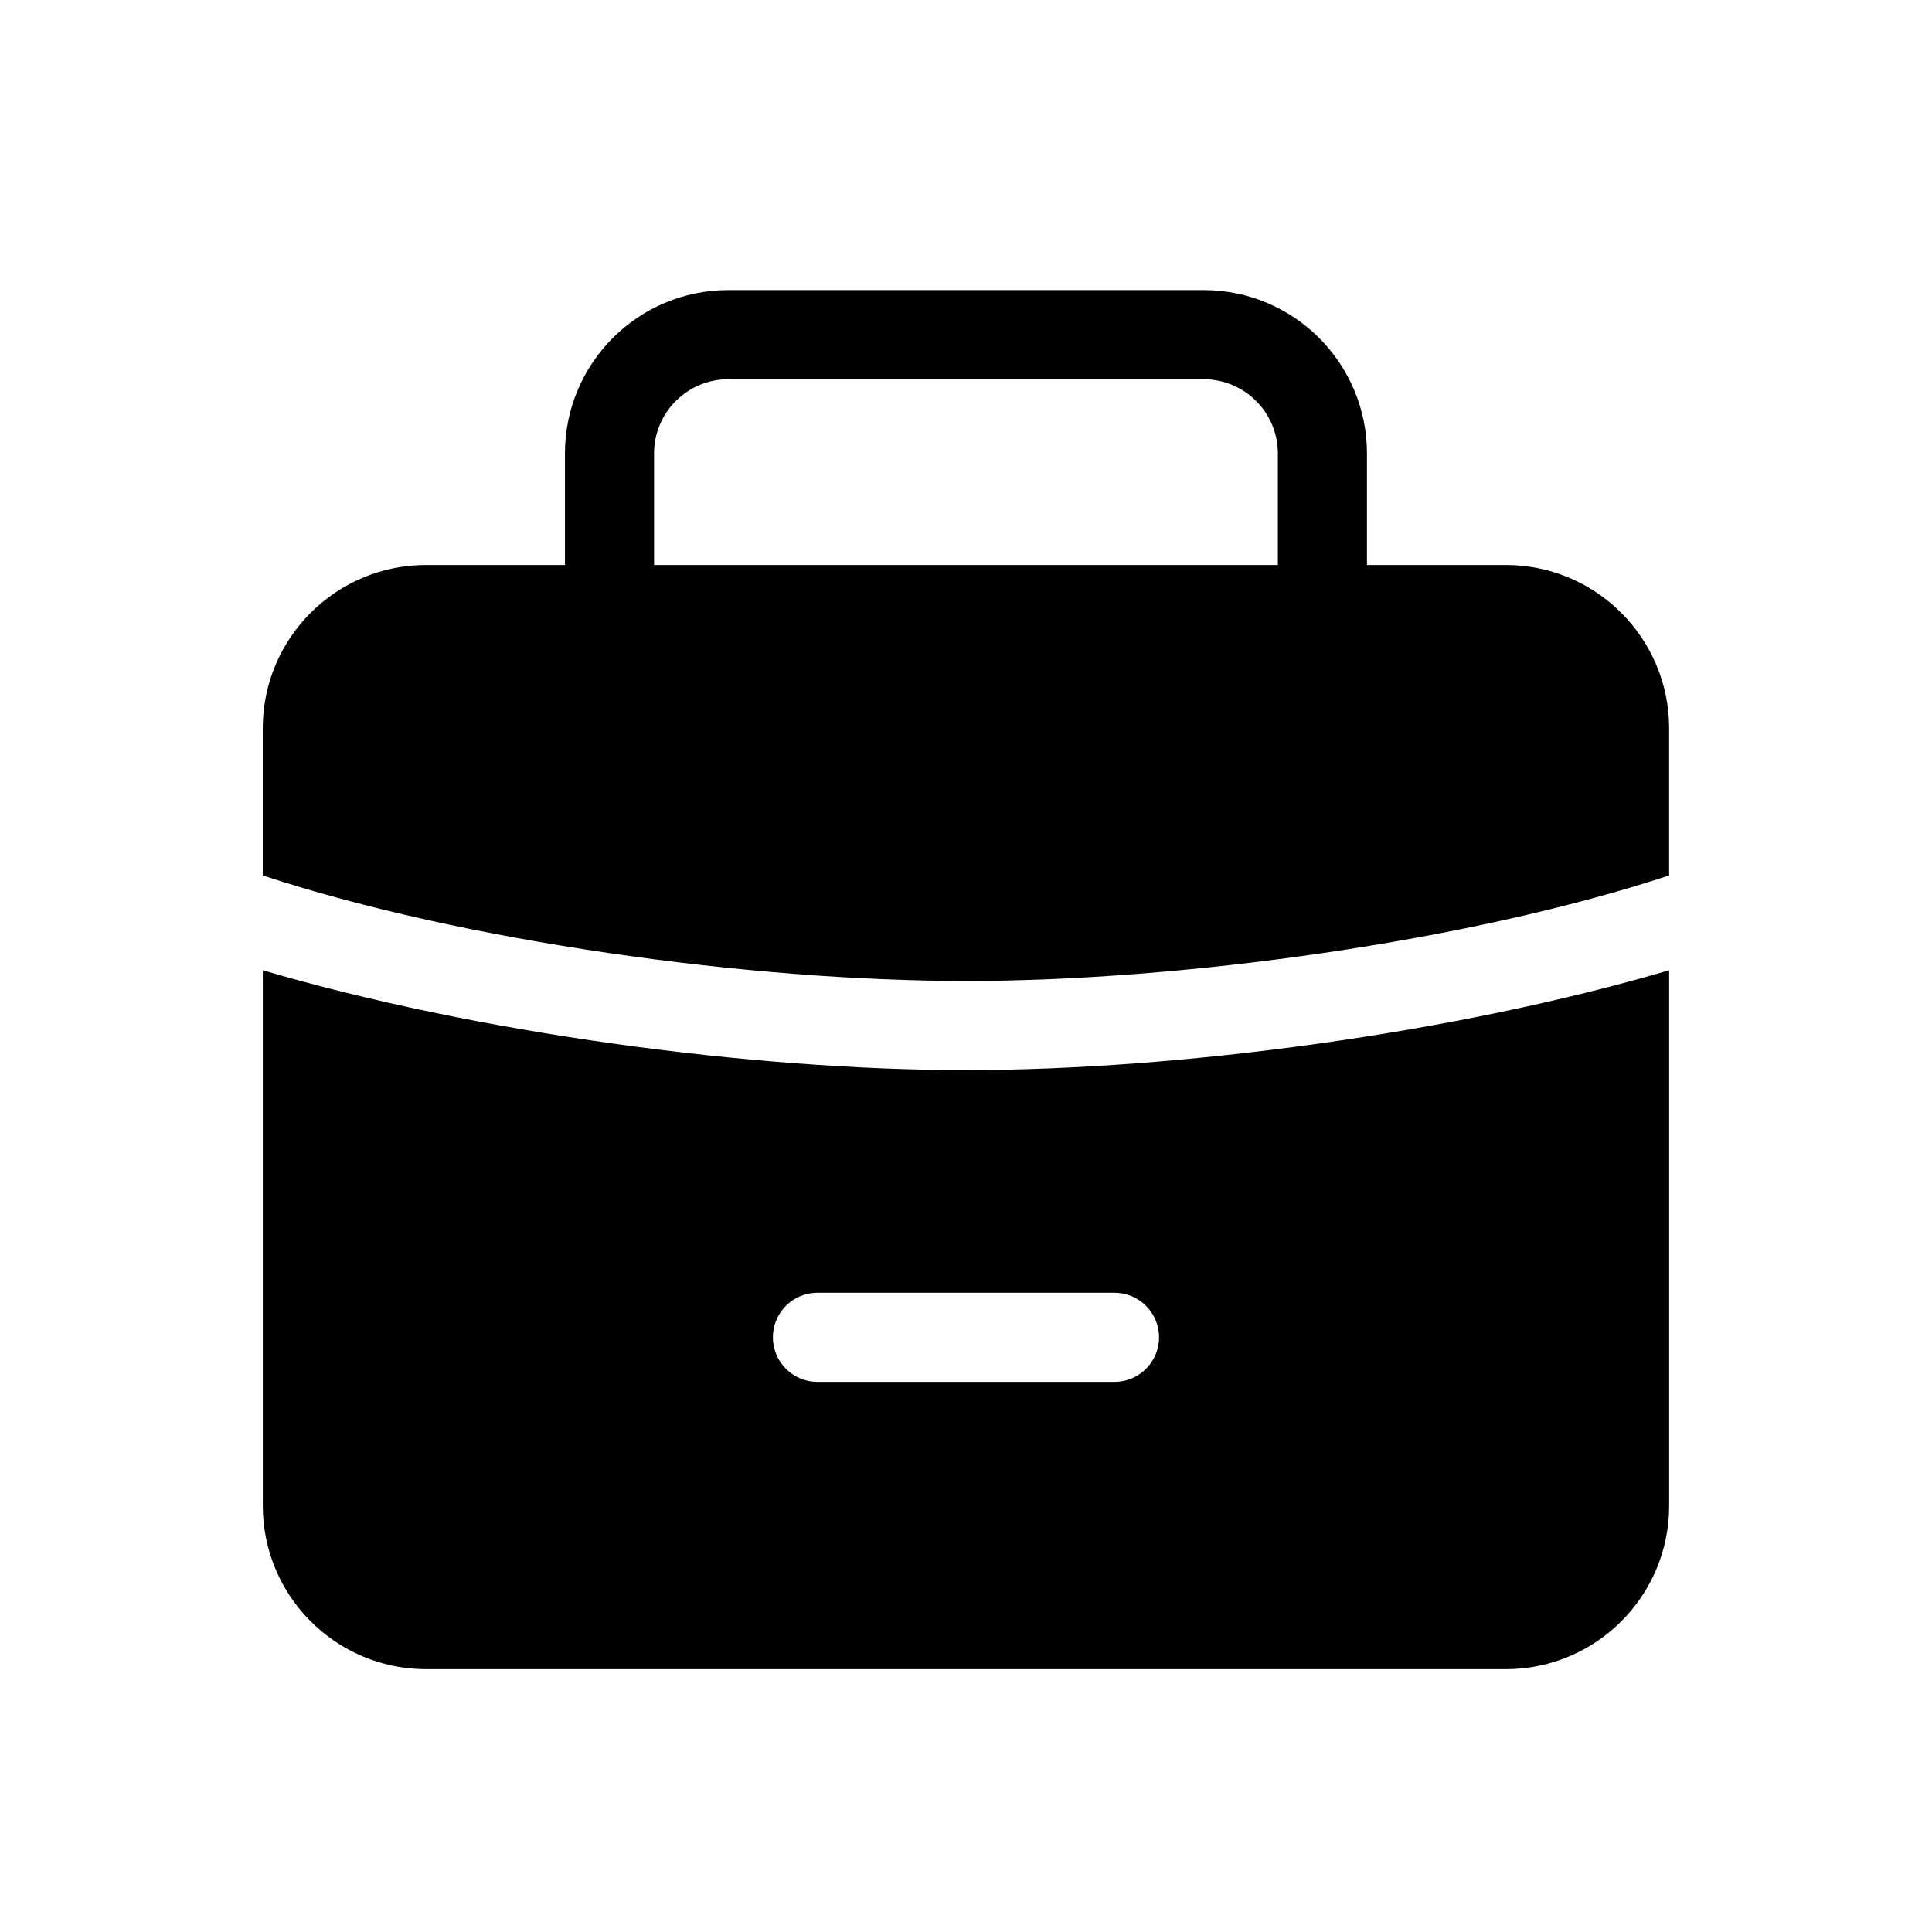
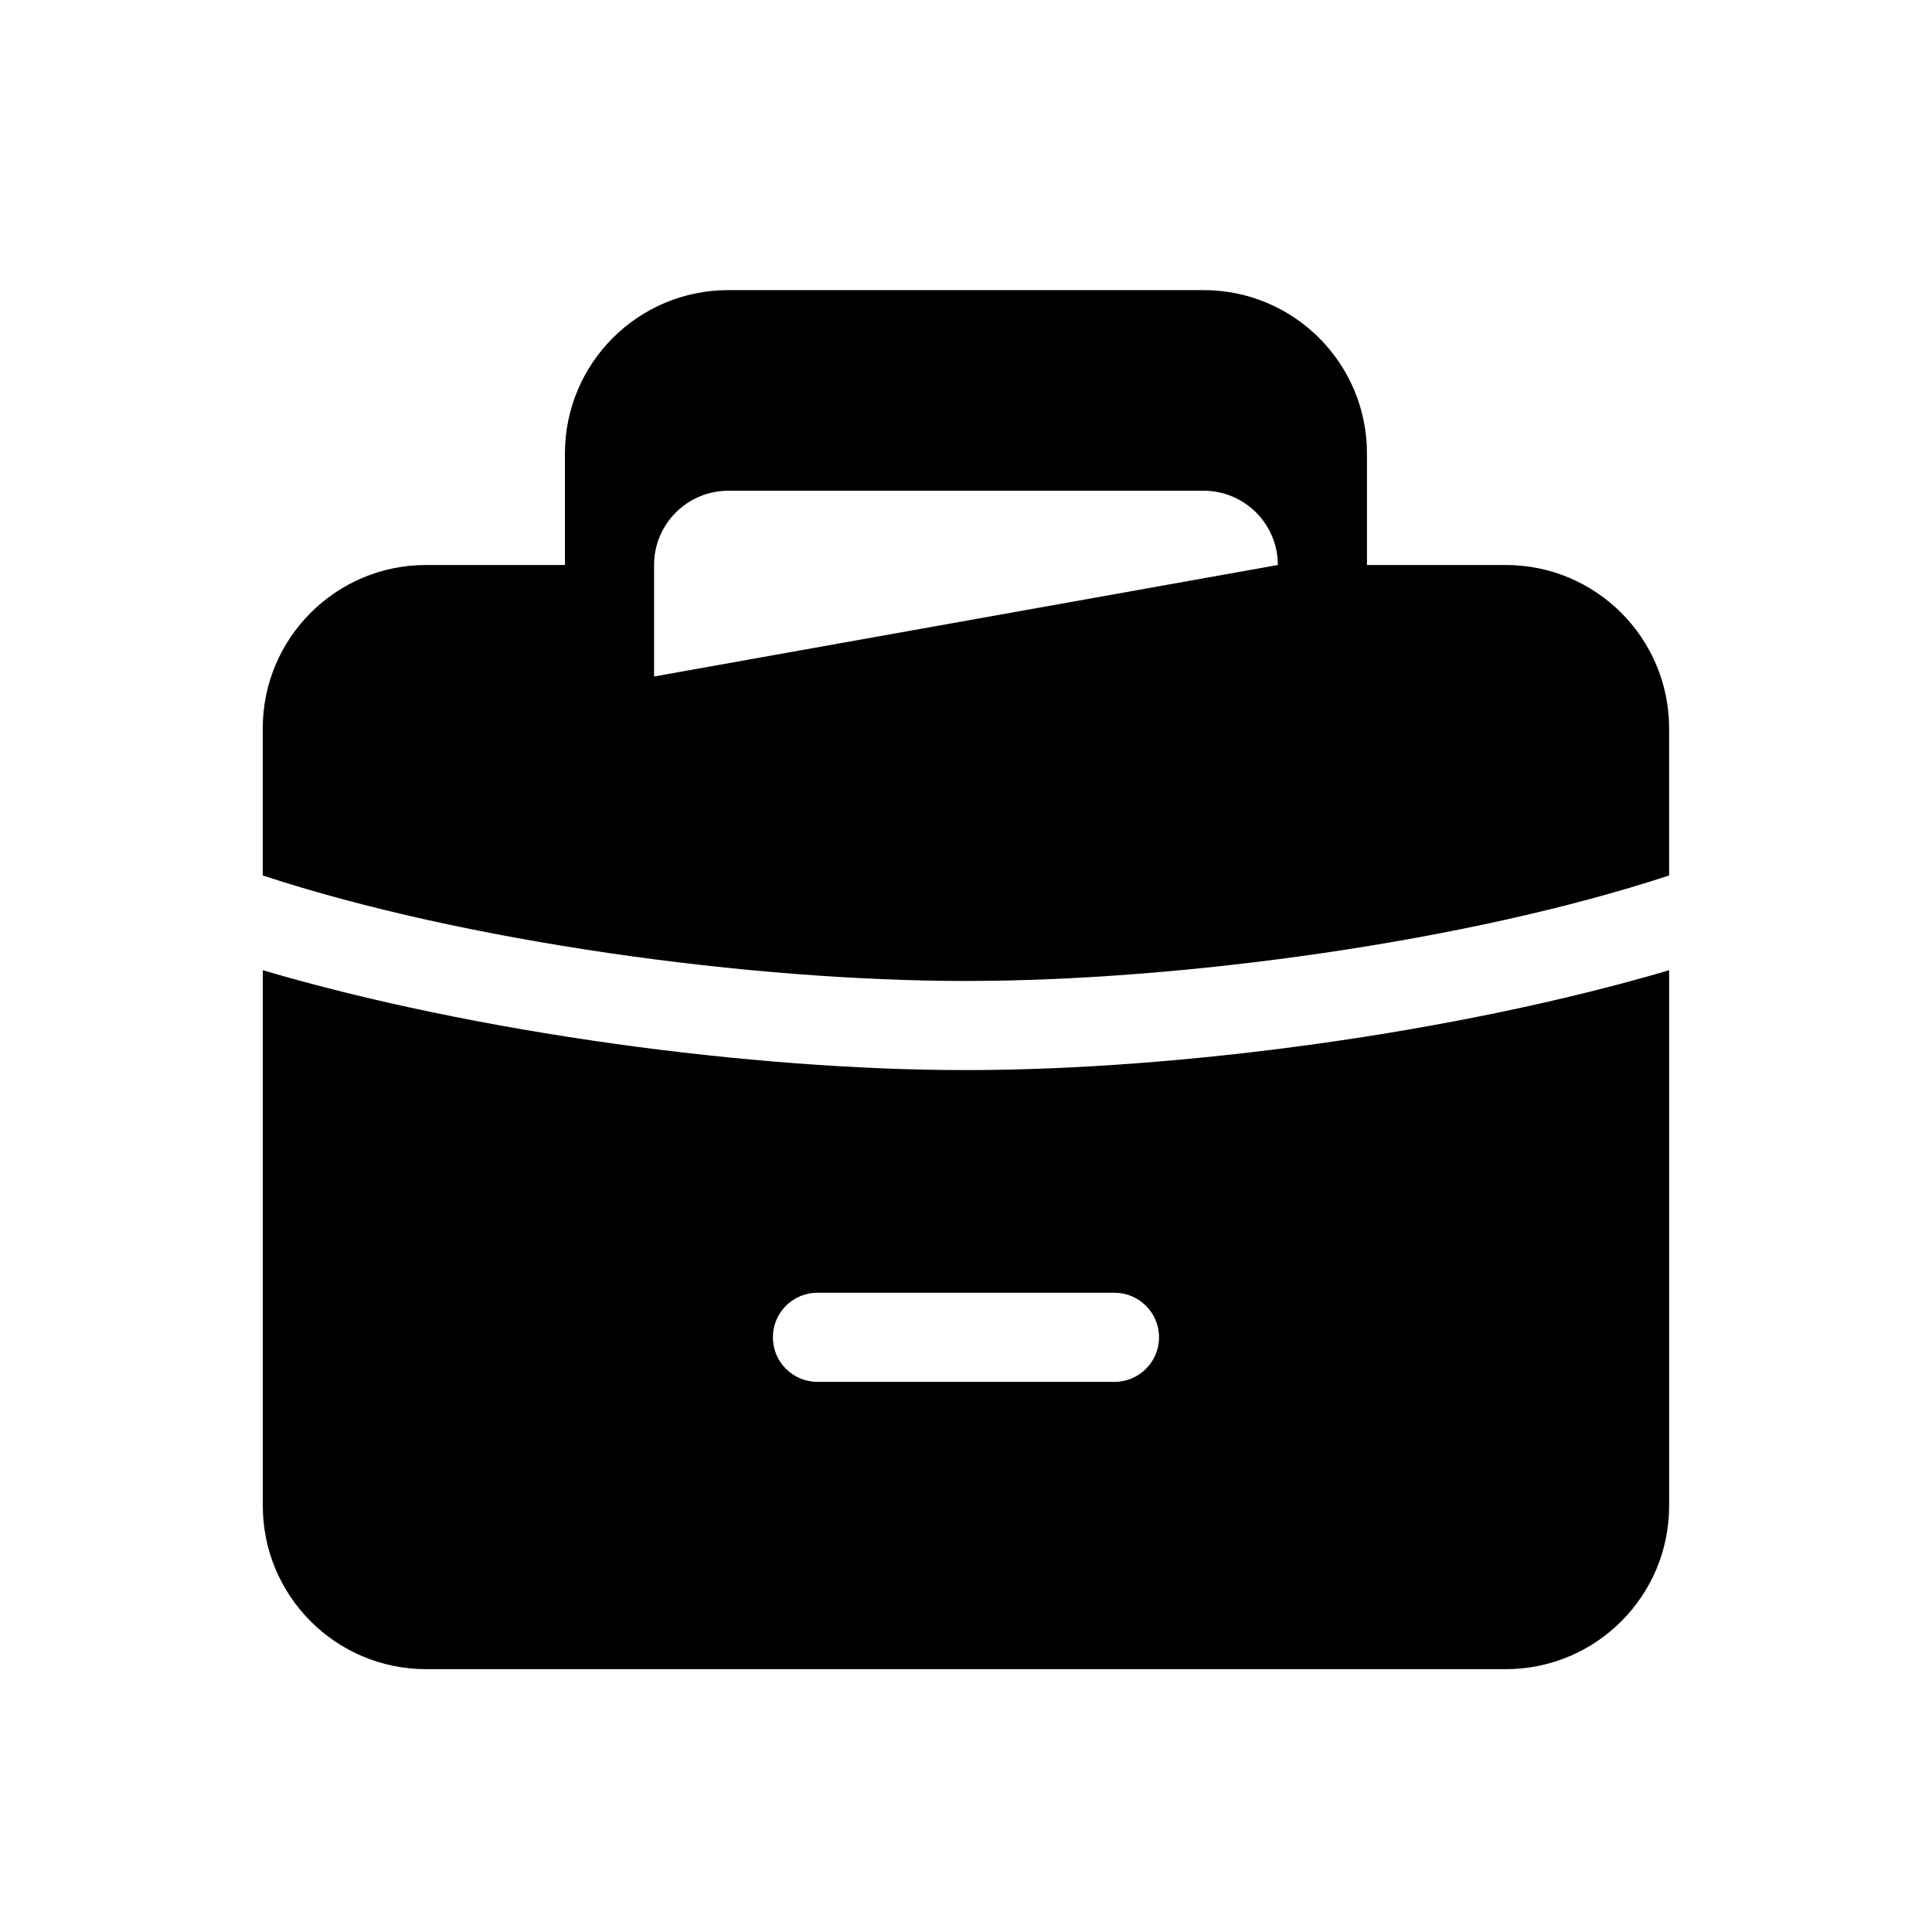
<svg xmlns="http://www.w3.org/2000/svg" fill="#000000" width="800px" height="800px" version="1.1" viewBox="144 144 512 512">
-   <path d="m586.34 401.12v141.93c0 23.914-19.383 43.297-43.297 43.297h-286.1c-23.914 0-43.297-19.383-43.297-43.297v-141.93c56.316 16.594 129.5 26.465 186.35 26.465 56.852 0 130.03-9.871 186.35-26.465zm-225.71 109.09h78.719c6.519 0 11.809-5.289 11.809-11.809 0-6.519-5.289-11.809-11.809-11.809h-78.719c-6.519 0-11.809 5.289-11.809 11.809 0 6.519 5.289 11.809 11.809 11.809zm-66.914-216.48v-29.551c0-23.914 19.383-43.297 43.297-43.297h125.95c23.914 0 43.297 19.383 43.297 43.297v29.551h36.777c23.914 0 43.297 19.383 43.297 43.297v38.98c-53.293 17.555-129.21 27.961-186.35 27.961-57.137 0-133.05-10.406-186.35-27.961v-38.98c0-23.914 19.383-43.297 43.297-43.297zm188.93 0v-29.551c0-10.863-8.816-19.68-19.68-19.68h-125.95c-10.863 0-19.68 8.816-19.68 19.68v29.551z" fill-rule="evenodd" />
+   <path d="m586.34 401.12v141.93c0 23.914-19.383 43.297-43.297 43.297h-286.1c-23.914 0-43.297-19.383-43.297-43.297v-141.93c56.316 16.594 129.5 26.465 186.35 26.465 56.852 0 130.03-9.871 186.35-26.465zm-225.71 109.09h78.719c6.519 0 11.809-5.289 11.809-11.809 0-6.519-5.289-11.809-11.809-11.809h-78.719c-6.519 0-11.809 5.289-11.809 11.809 0 6.519 5.289 11.809 11.809 11.809zm-66.914-216.48v-29.551c0-23.914 19.383-43.297 43.297-43.297h125.95c23.914 0 43.297 19.383 43.297 43.297v29.551h36.777c23.914 0 43.297 19.383 43.297 43.297v38.98c-53.293 17.555-129.21 27.961-186.35 27.961-57.137 0-133.05-10.406-186.35-27.961v-38.98c0-23.914 19.383-43.297 43.297-43.297zm188.93 0c0-10.863-8.816-19.68-19.68-19.68h-125.95c-10.863 0-19.68 8.816-19.68 19.68v29.551z" fill-rule="evenodd" />
</svg>